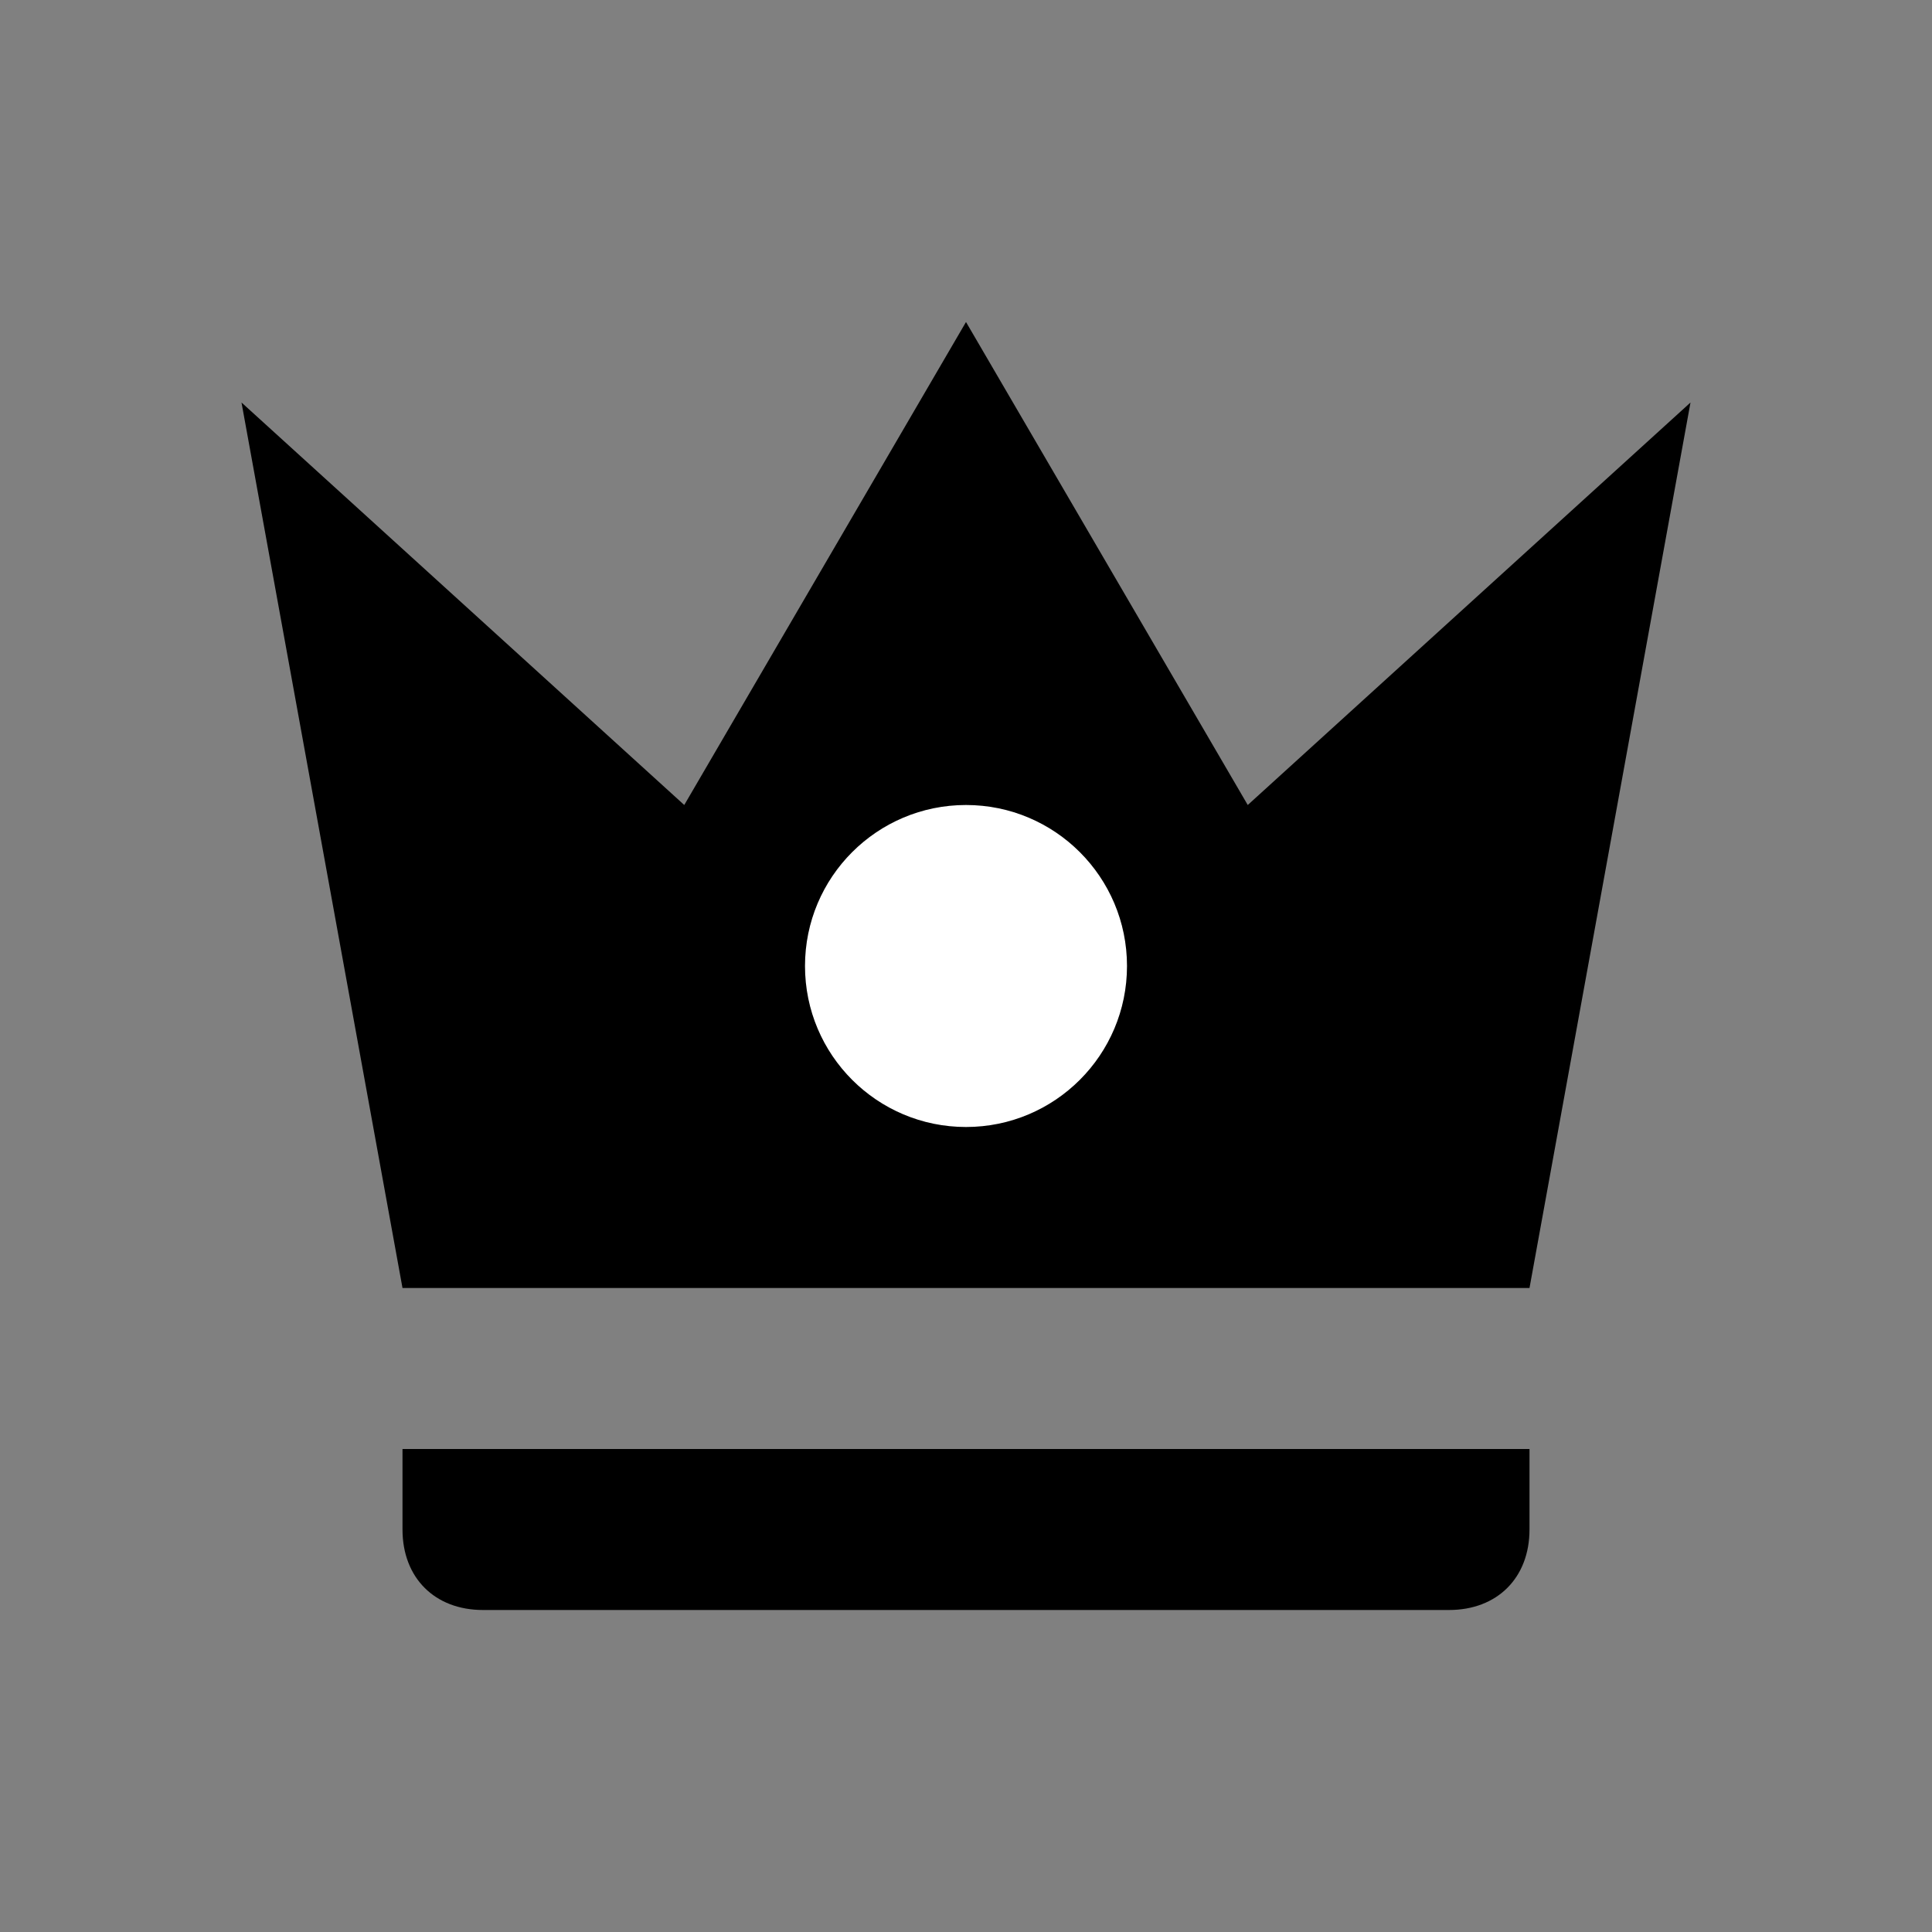
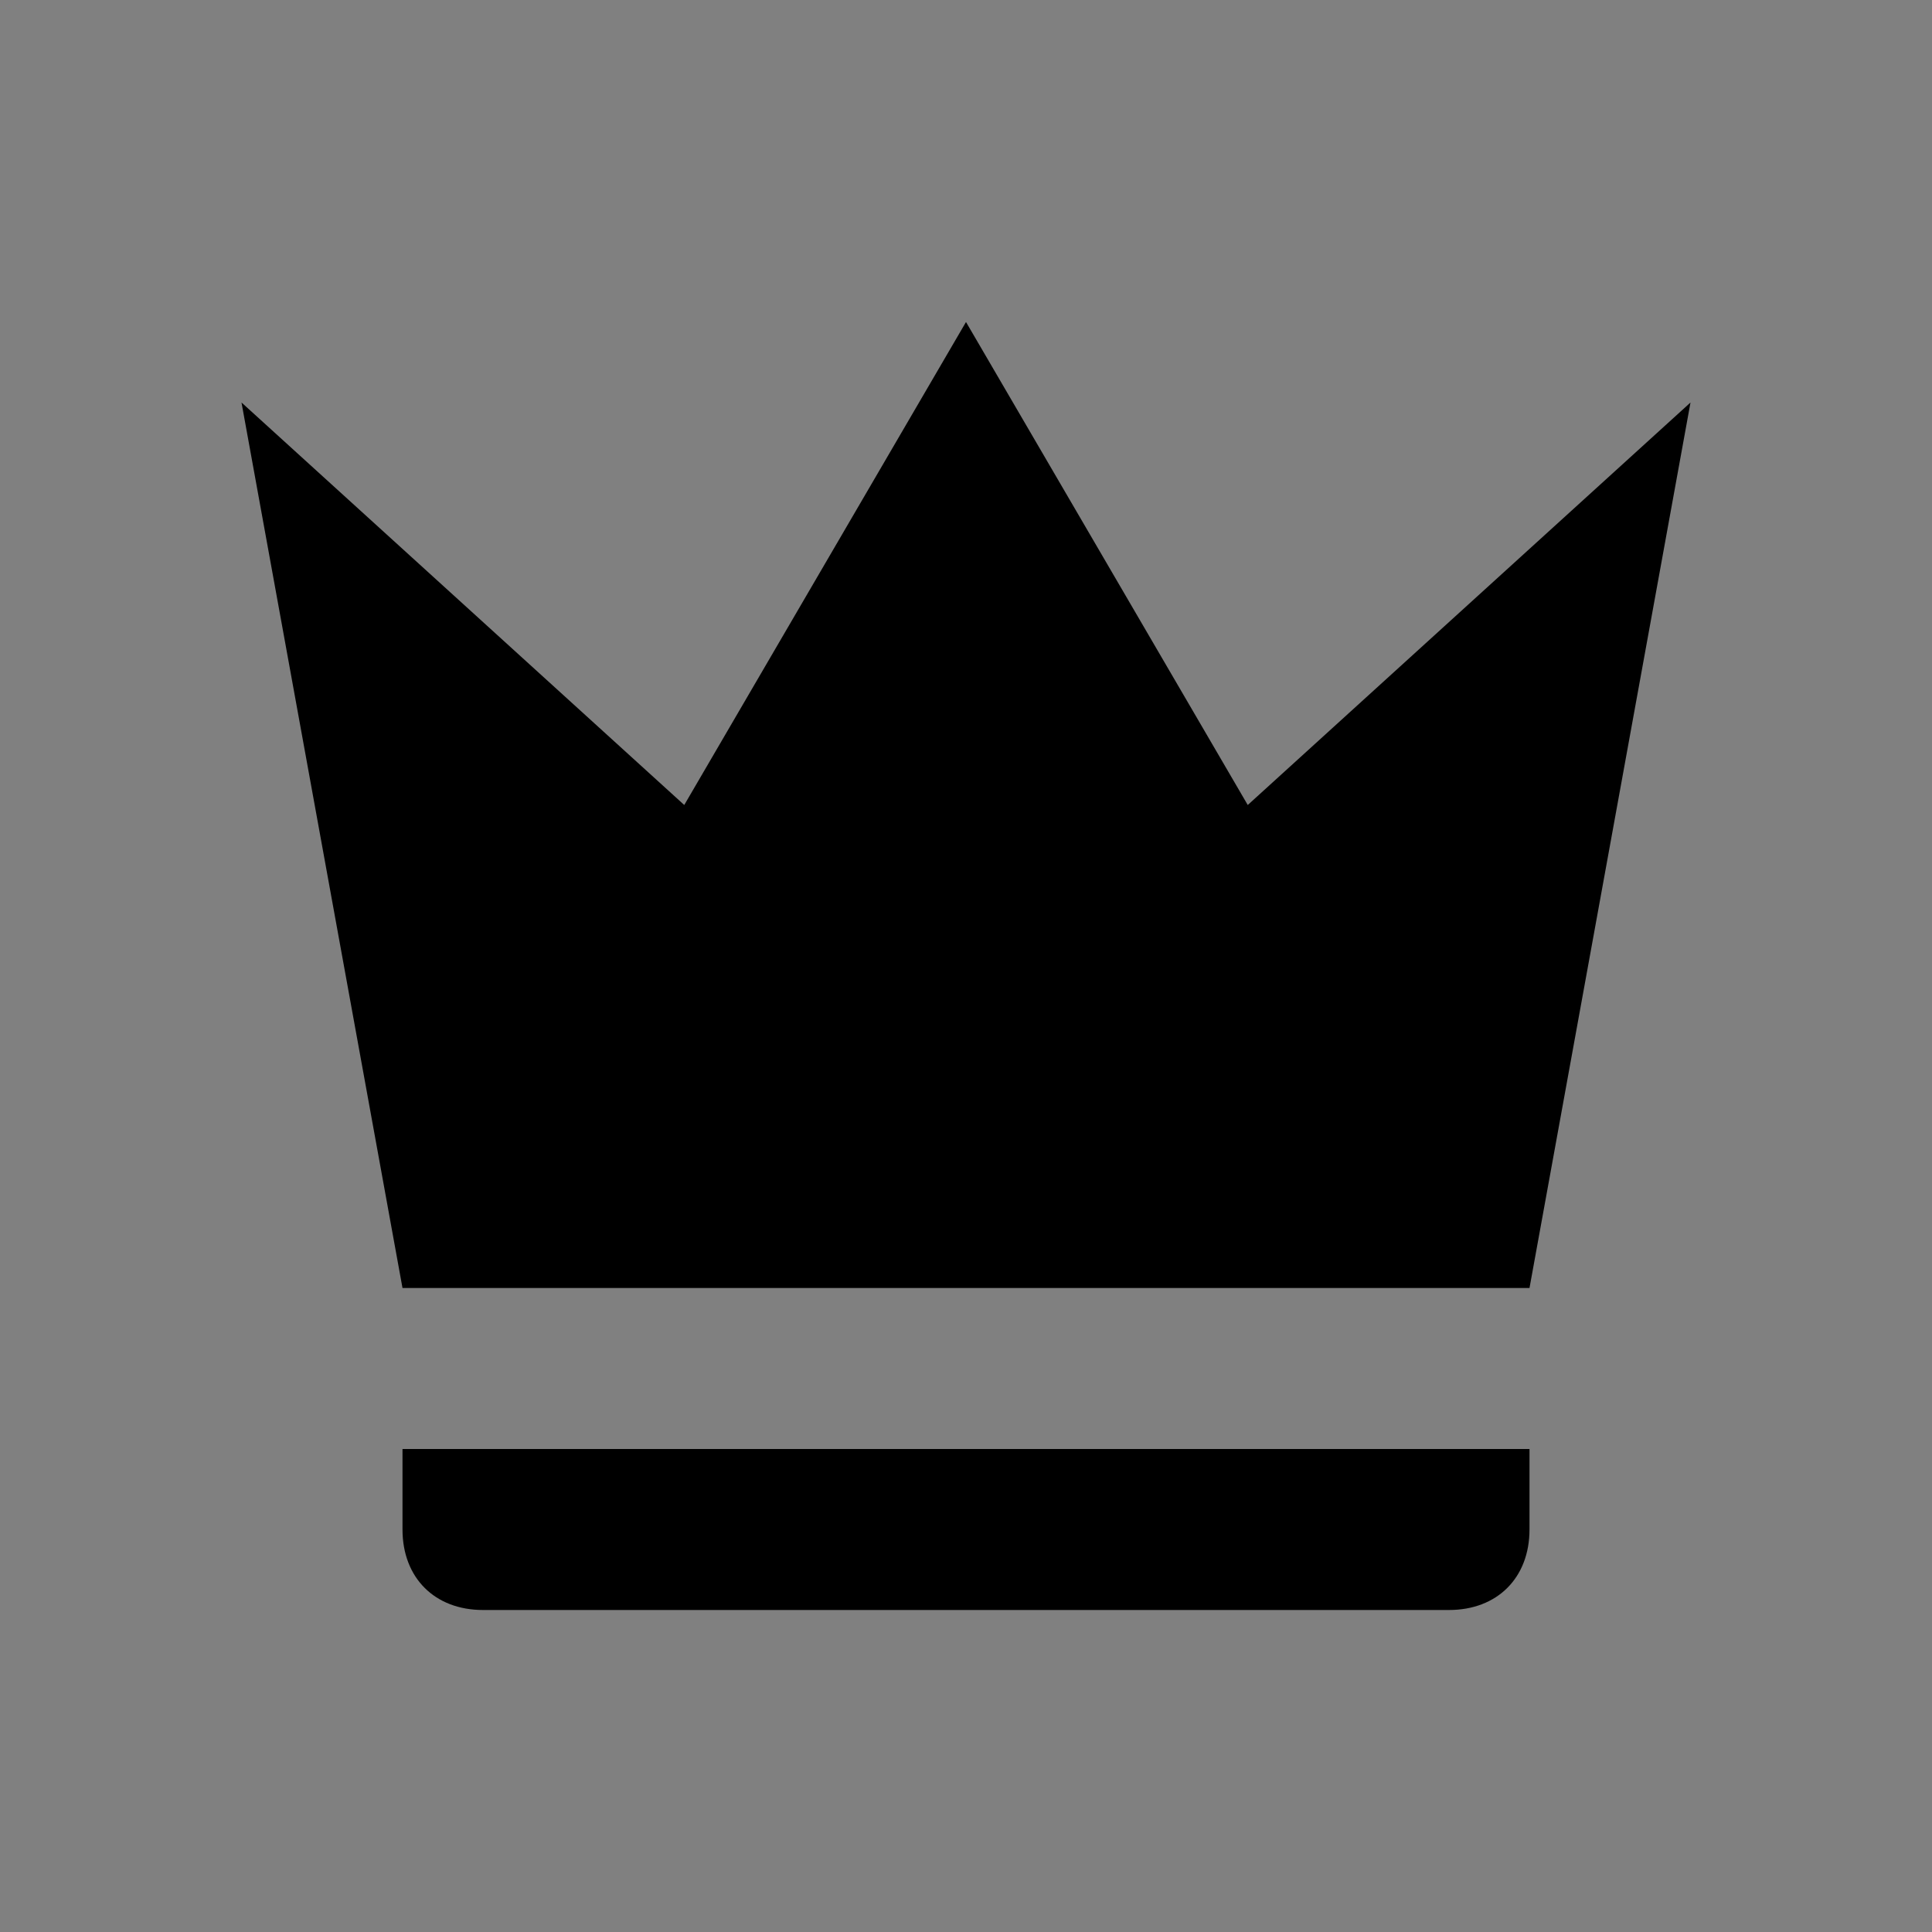
<svg xmlns="http://www.w3.org/2000/svg" viewBox="0 0 24 24" fill="currentColor">
  <rect x="0" y="0" width="24" height="24" fill="#808080" stroke="none" />
  <path d="M5 16L3 5L8.5 10L12 4L15.5 10L21 5L19 16H5ZM19 19C19 19.6 18.6 20 18 20H6C5.4 20 5 19.6 5 19V18H19V19Z" />
-   <circle cx="12" cy="12" r="2" fill="white" />
-   <path d="M9 11L7 9L9 11Z" fill="white" opacity="0.5" />
-   <path d="M15 11L17 9L15 11Z" fill="white" opacity="0.5" />
</svg>